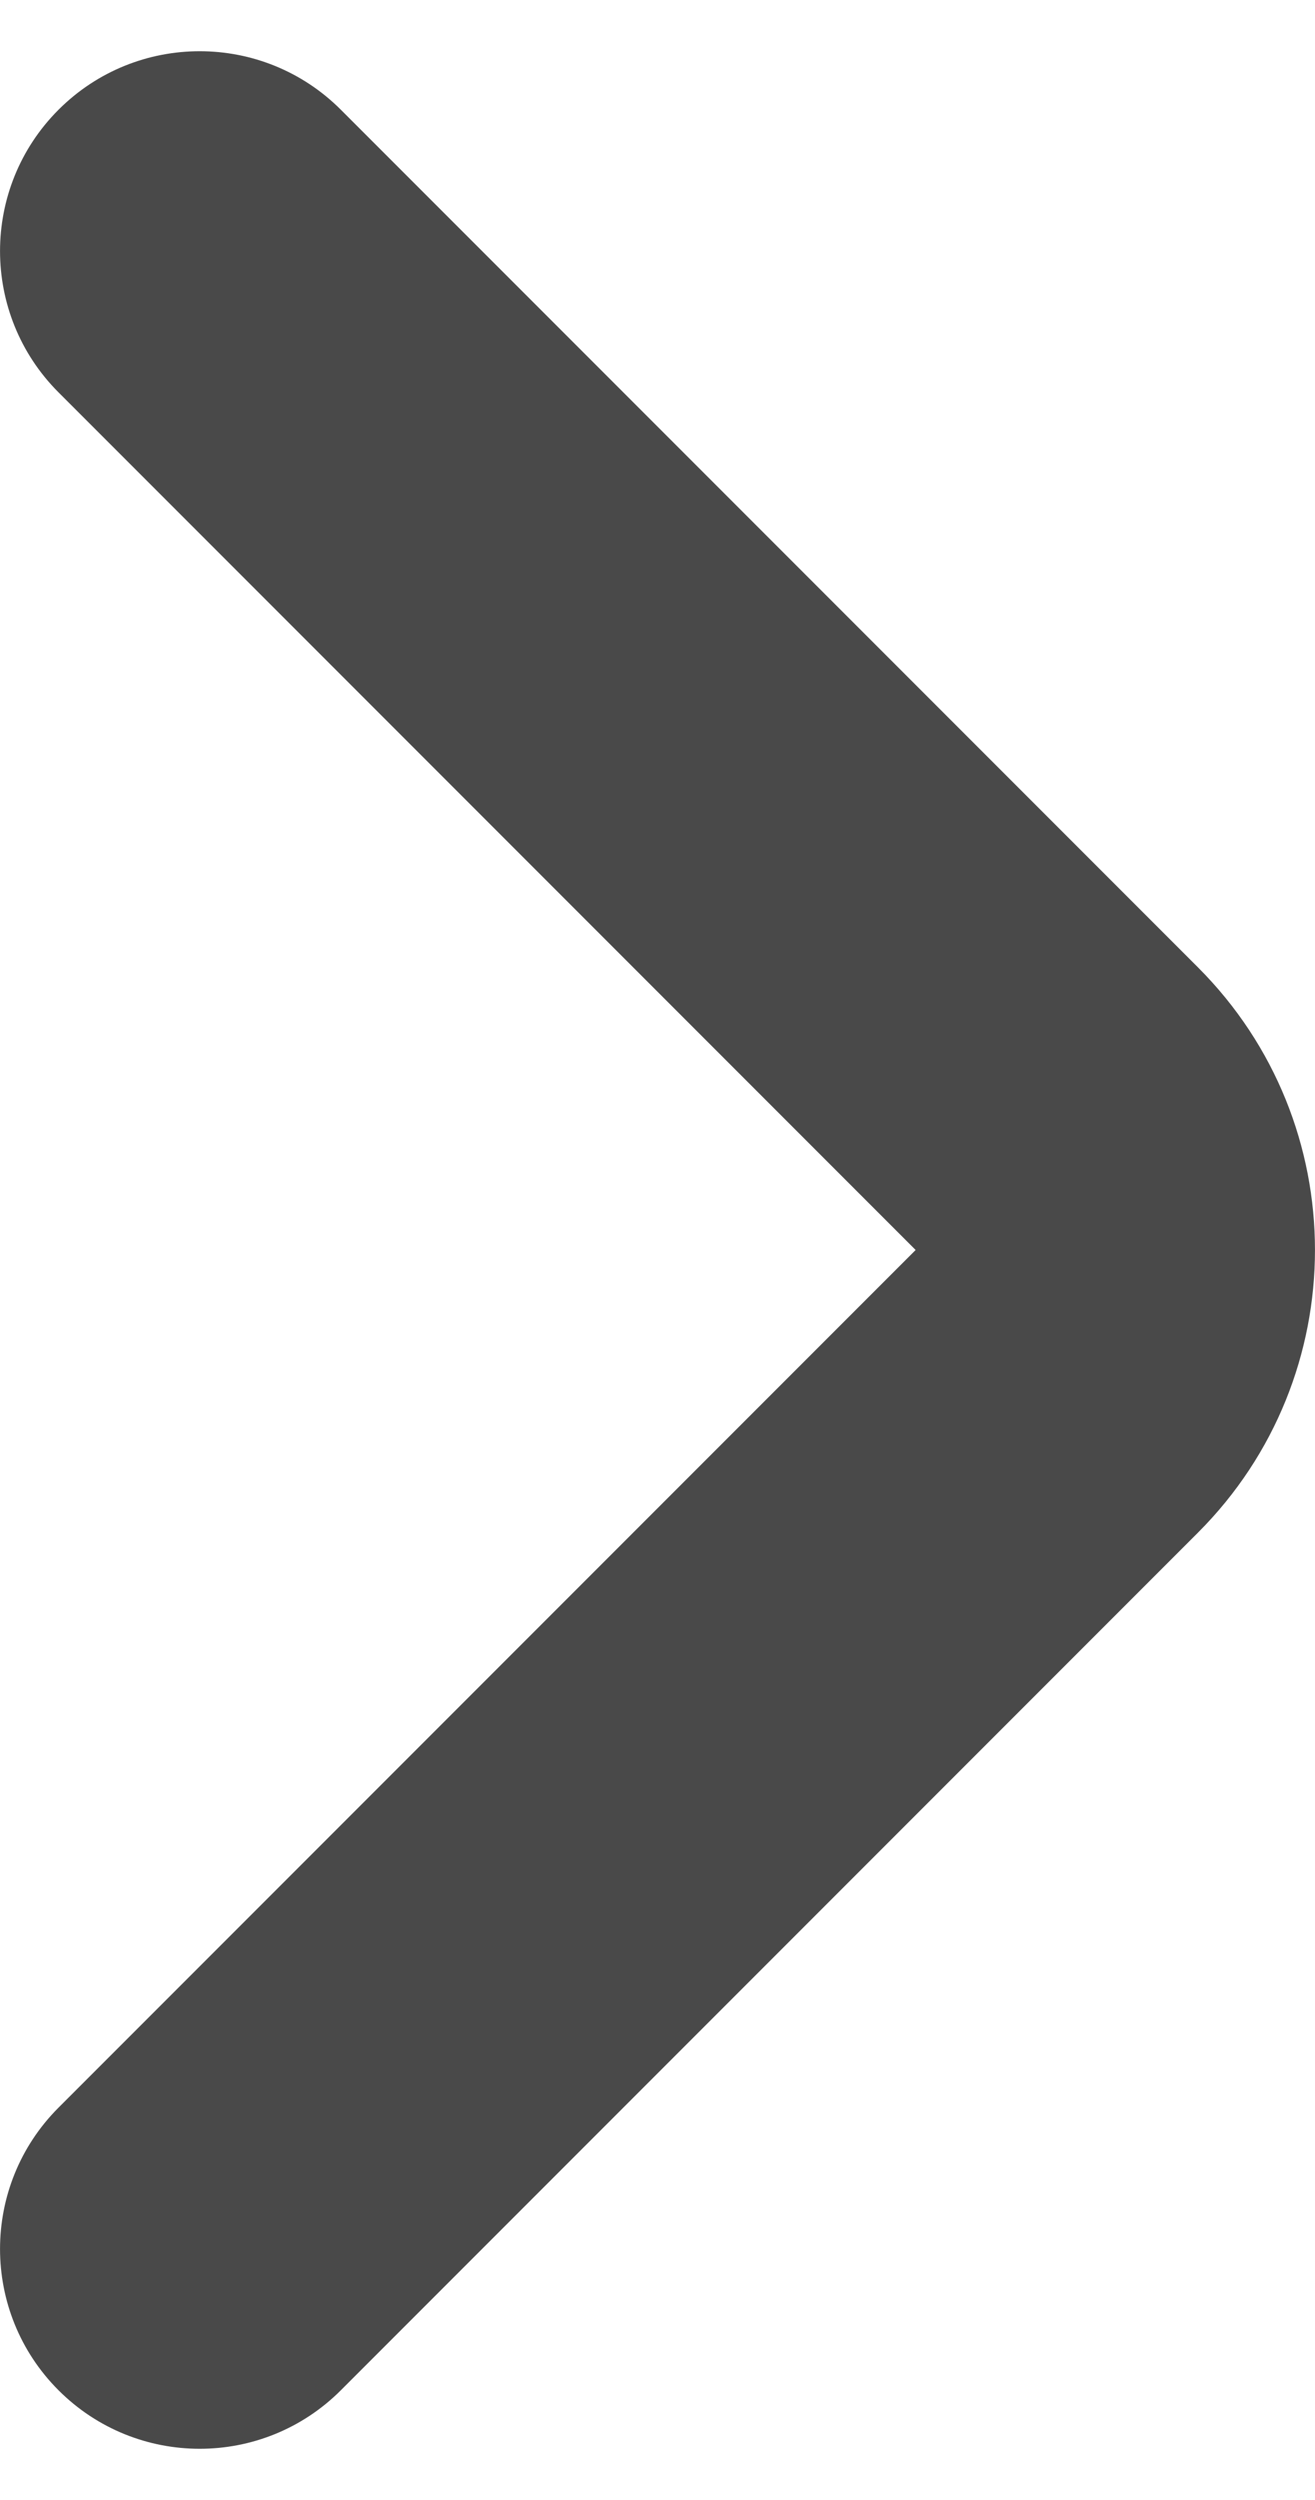
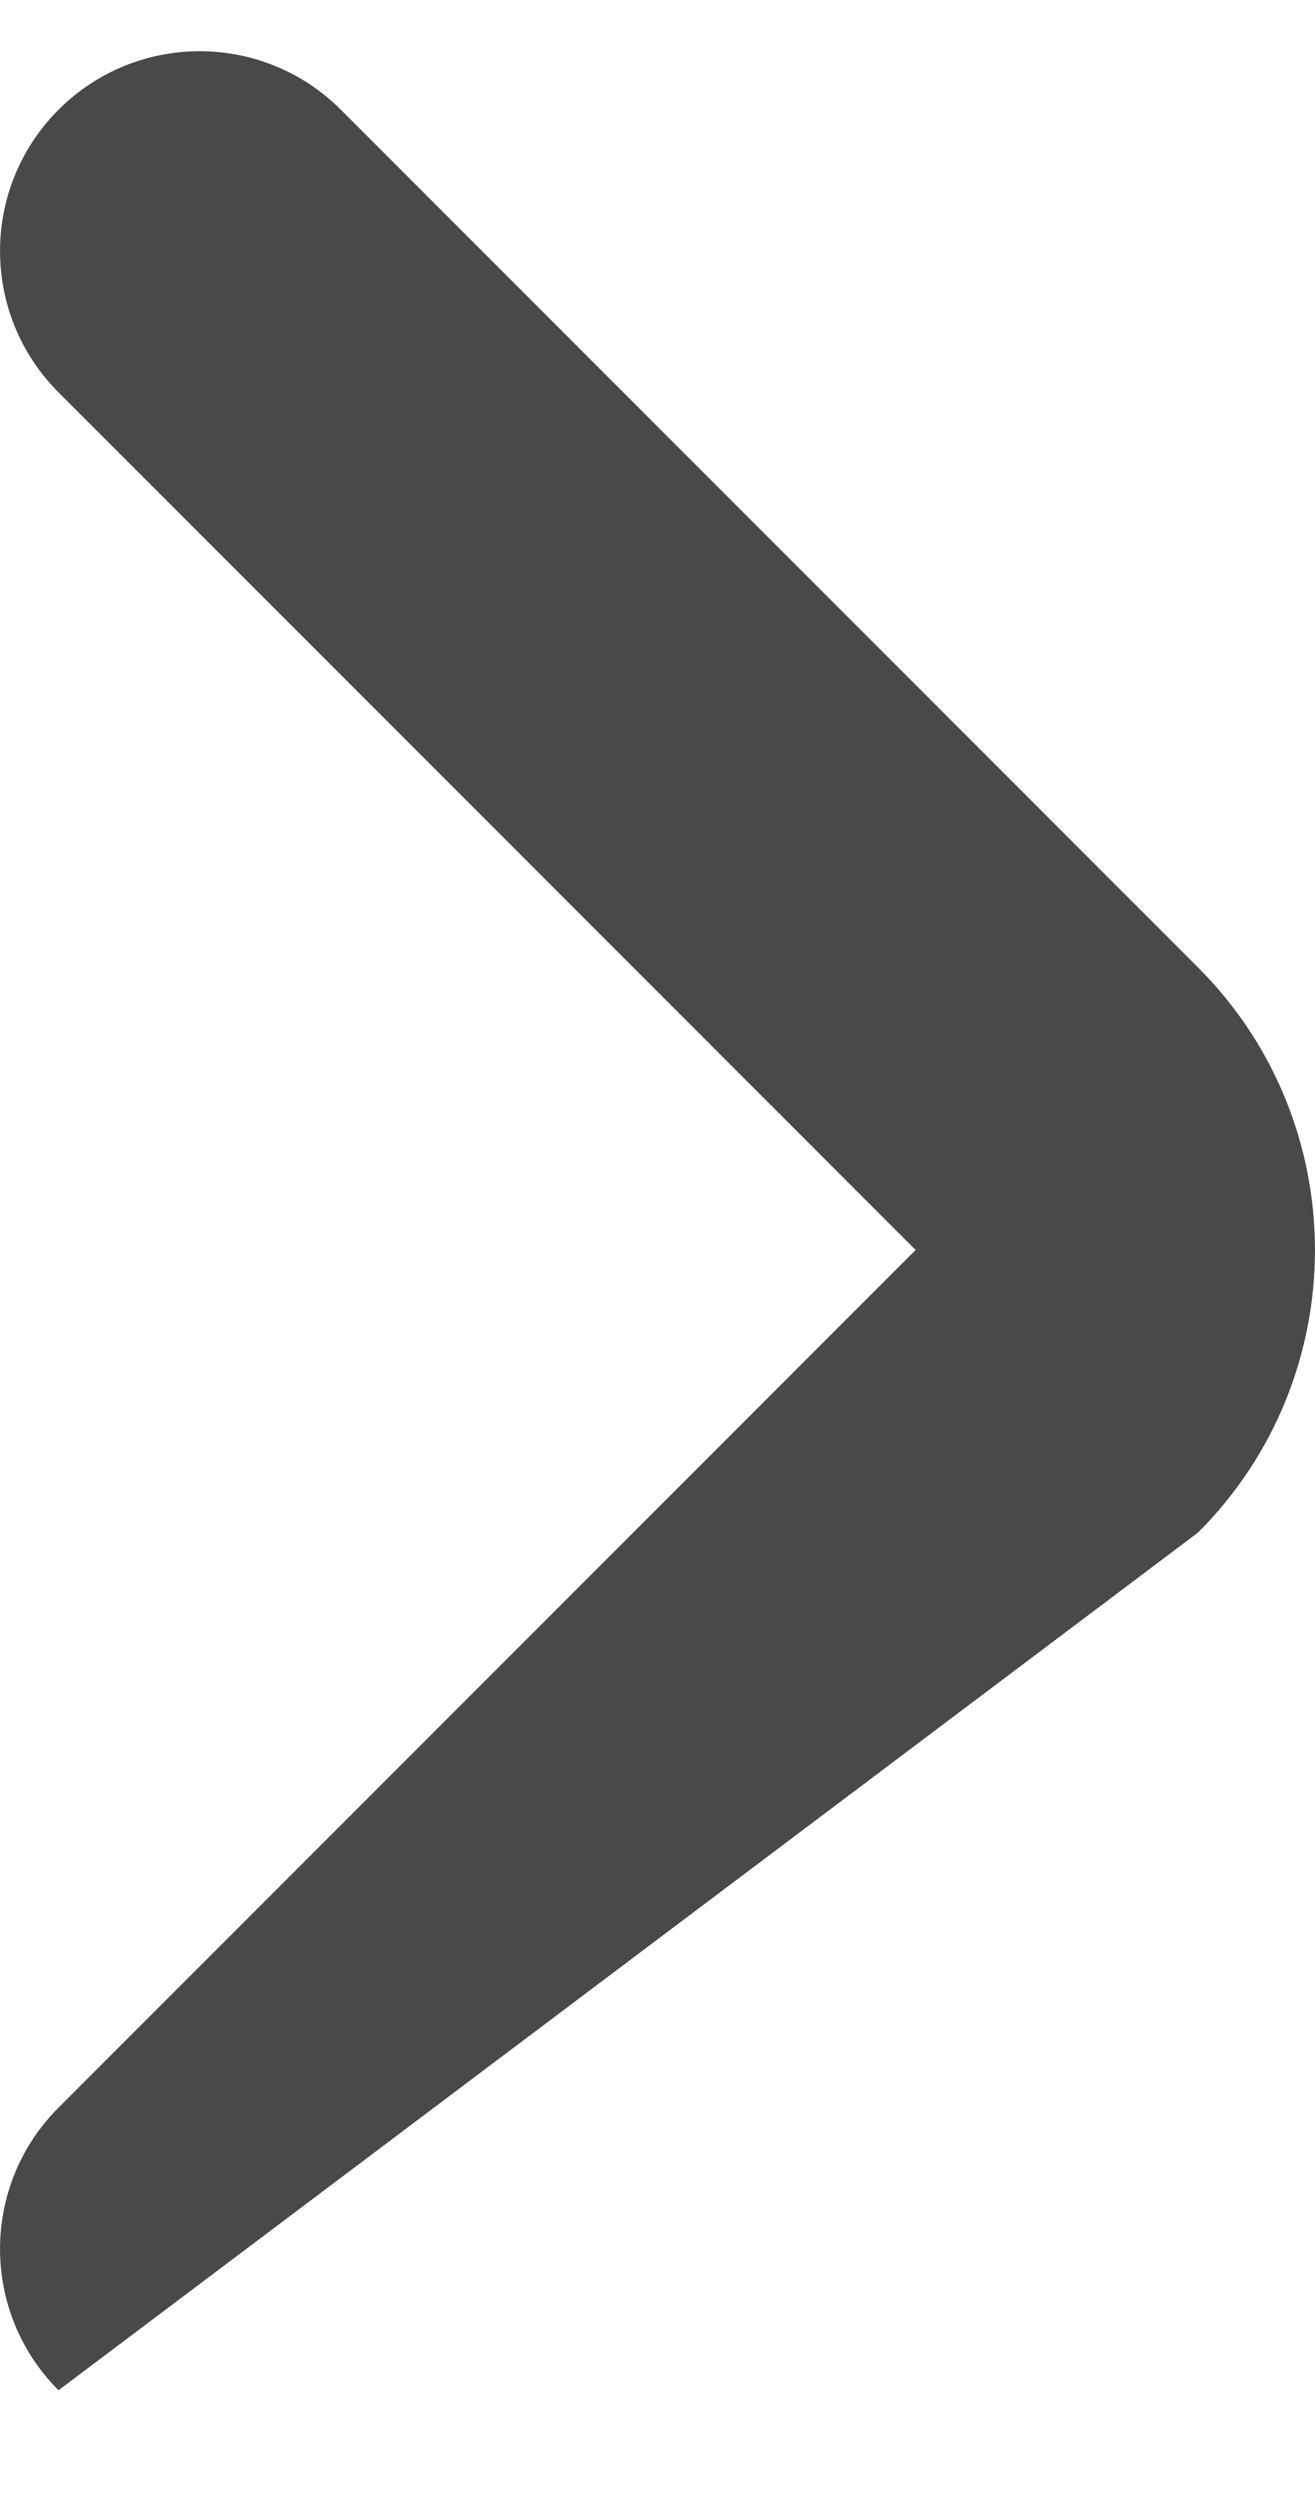
<svg xmlns="http://www.w3.org/2000/svg" width="10" height="19" viewBox="0 0 10 19" fill="none">
-   <path id="Vector 31 (Stroke)" fill-rule="evenodd" clip-rule="evenodd" d="M0.445 0.834C-0.148 1.427 -0.148 2.389 0.445 2.982L6.963 9.5L0.445 16.018C-0.148 16.611 -0.148 17.573 0.445 18.166C1.038 18.759 1.999 18.759 2.592 18.166L9.111 11.647C10.296 10.461 10.296 8.539 9.111 7.353L2.592 0.834C1.999 0.241 1.038 0.241 0.445 0.834Z" fill="#494949" />
+   <path id="Vector 31 (Stroke)" fill-rule="evenodd" clip-rule="evenodd" d="M0.445 0.834C-0.148 1.427 -0.148 2.389 0.445 2.982L6.963 9.5L0.445 16.018C-0.148 16.611 -0.148 17.573 0.445 18.166L9.111 11.647C10.296 10.461 10.296 8.539 9.111 7.353L2.592 0.834C1.999 0.241 1.038 0.241 0.445 0.834Z" fill="#494949" />
</svg>